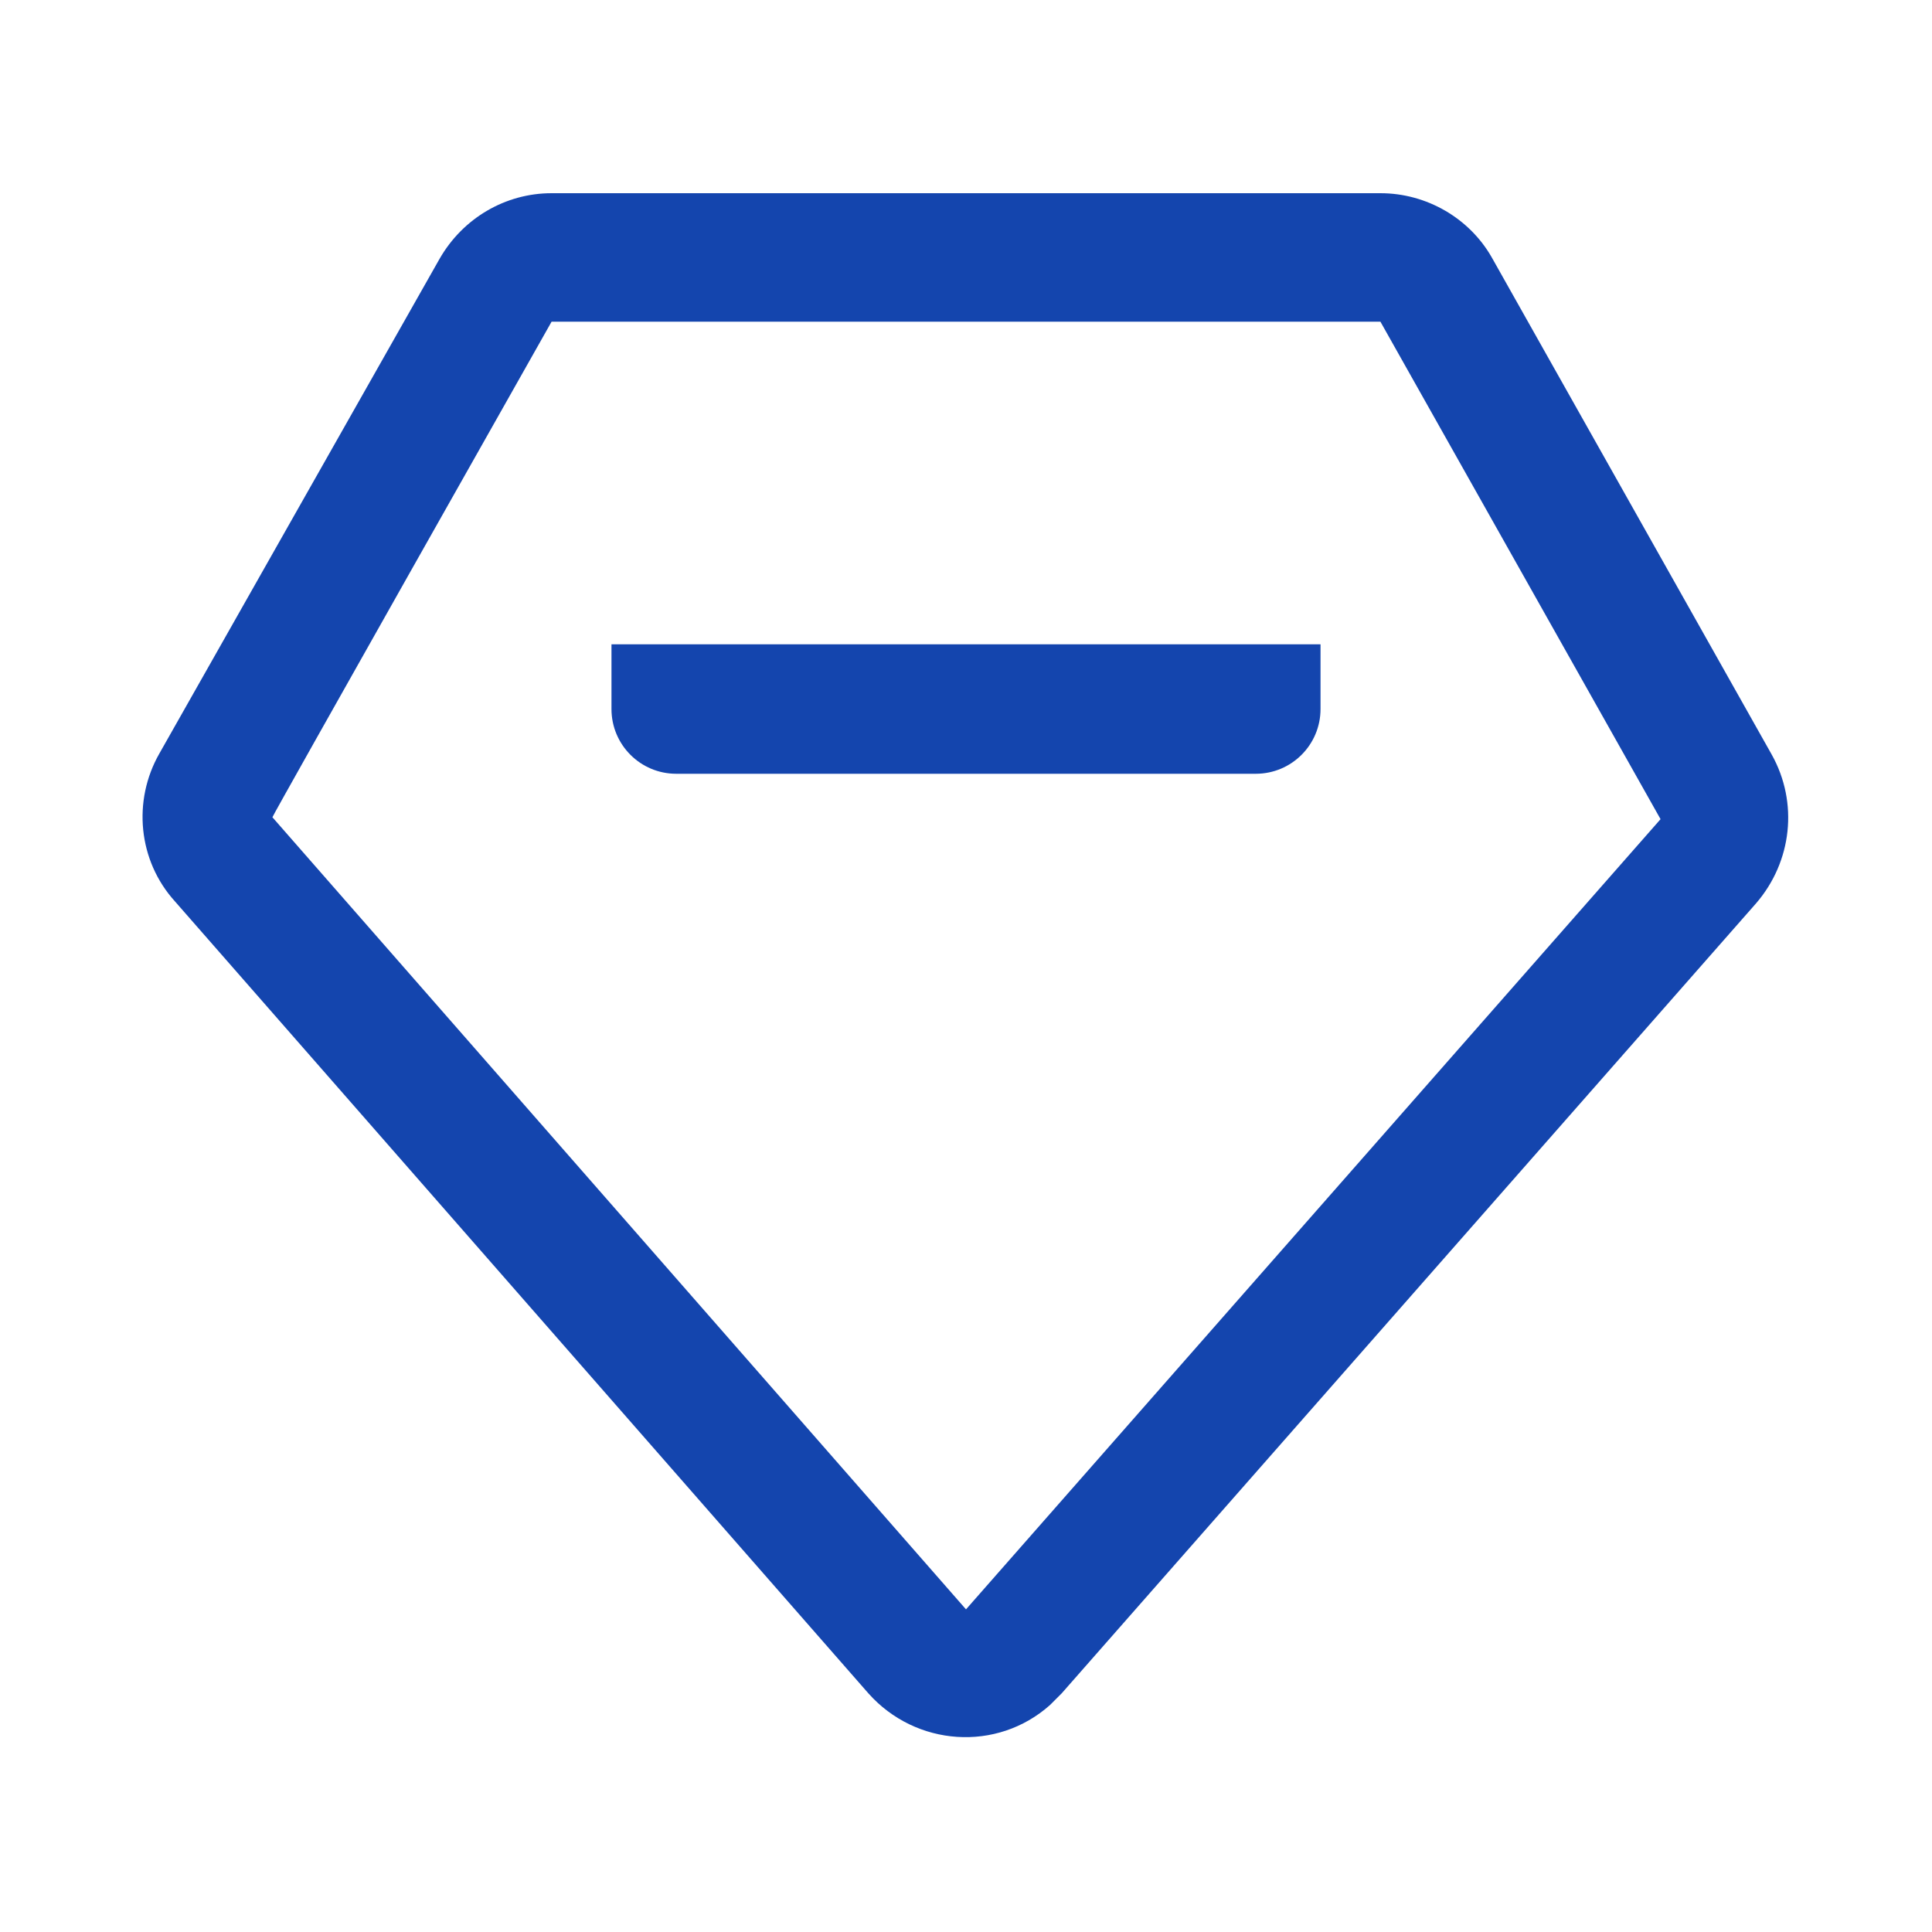
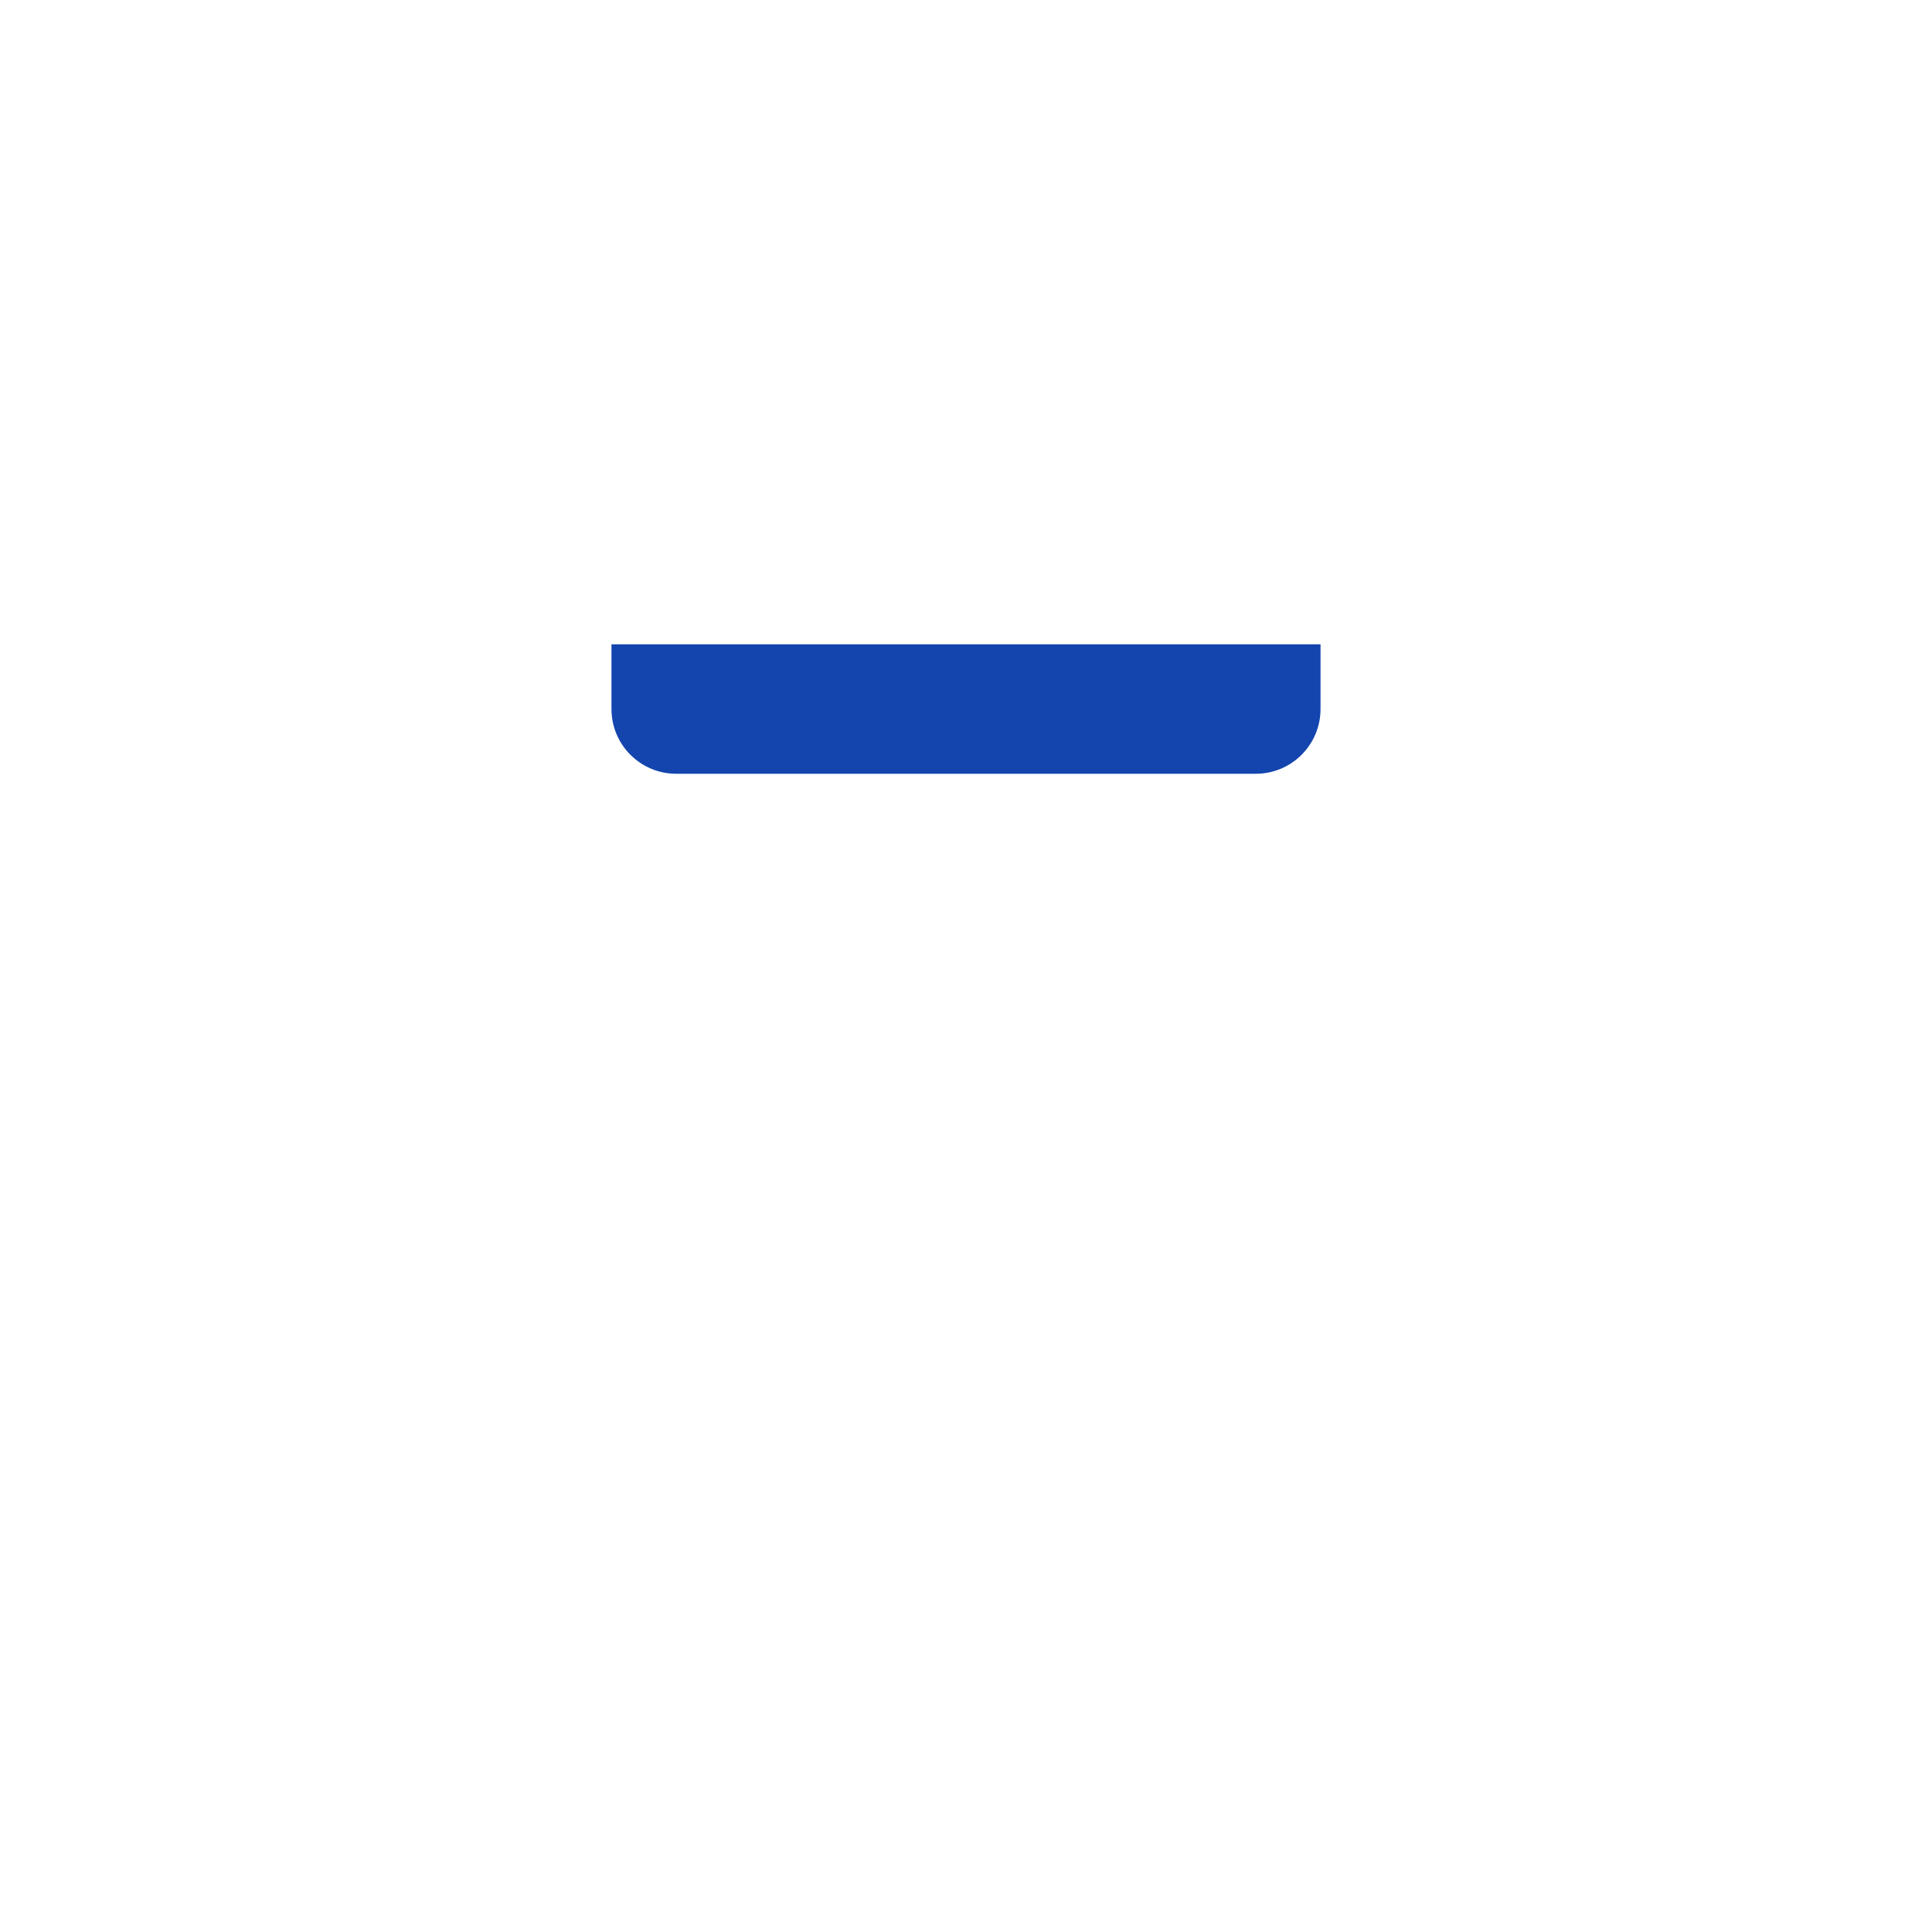
<svg xmlns="http://www.w3.org/2000/svg" version="1.1" id="图层_1" x="0px" y="0px" viewBox="0 0 200 200" style="enable-background:new 0 0 200 200;" xml:space="preserve">
  <style type="text/css">
	.st0{fill:#1445AE;}
</style>
-   <path class="st0" d="M142.9,20H57.1c-4.8,0-9.2,2.6-11.6,6.8L16.5,78c-2.8,4.9-2.2,11.1,1.6,15.3l71.8,82c4.9,5.5,13.3,6.1,18.8,1.2  c0.4-0.4,0.8-0.8,1.2-1.2l71.9-81.8c3.7-4.3,4.4-10.4,1.6-15.4l-29-51.5C152.1,22.6,147.7,20,142.9,20z M57.1,33.3h85.8l29,51.5  l-71.9,81.8l-71.8-82C28.1,84.6,57.1,33.3,57.1,33.3z" />
  <path class="st0" d="M136.7,66.7v6.7c0,3.7-3,6.7-6.7,6.7l0,0H70c-3.7,0-6.7-3-6.7-6.7v-6.7H136.7z" />
</svg>